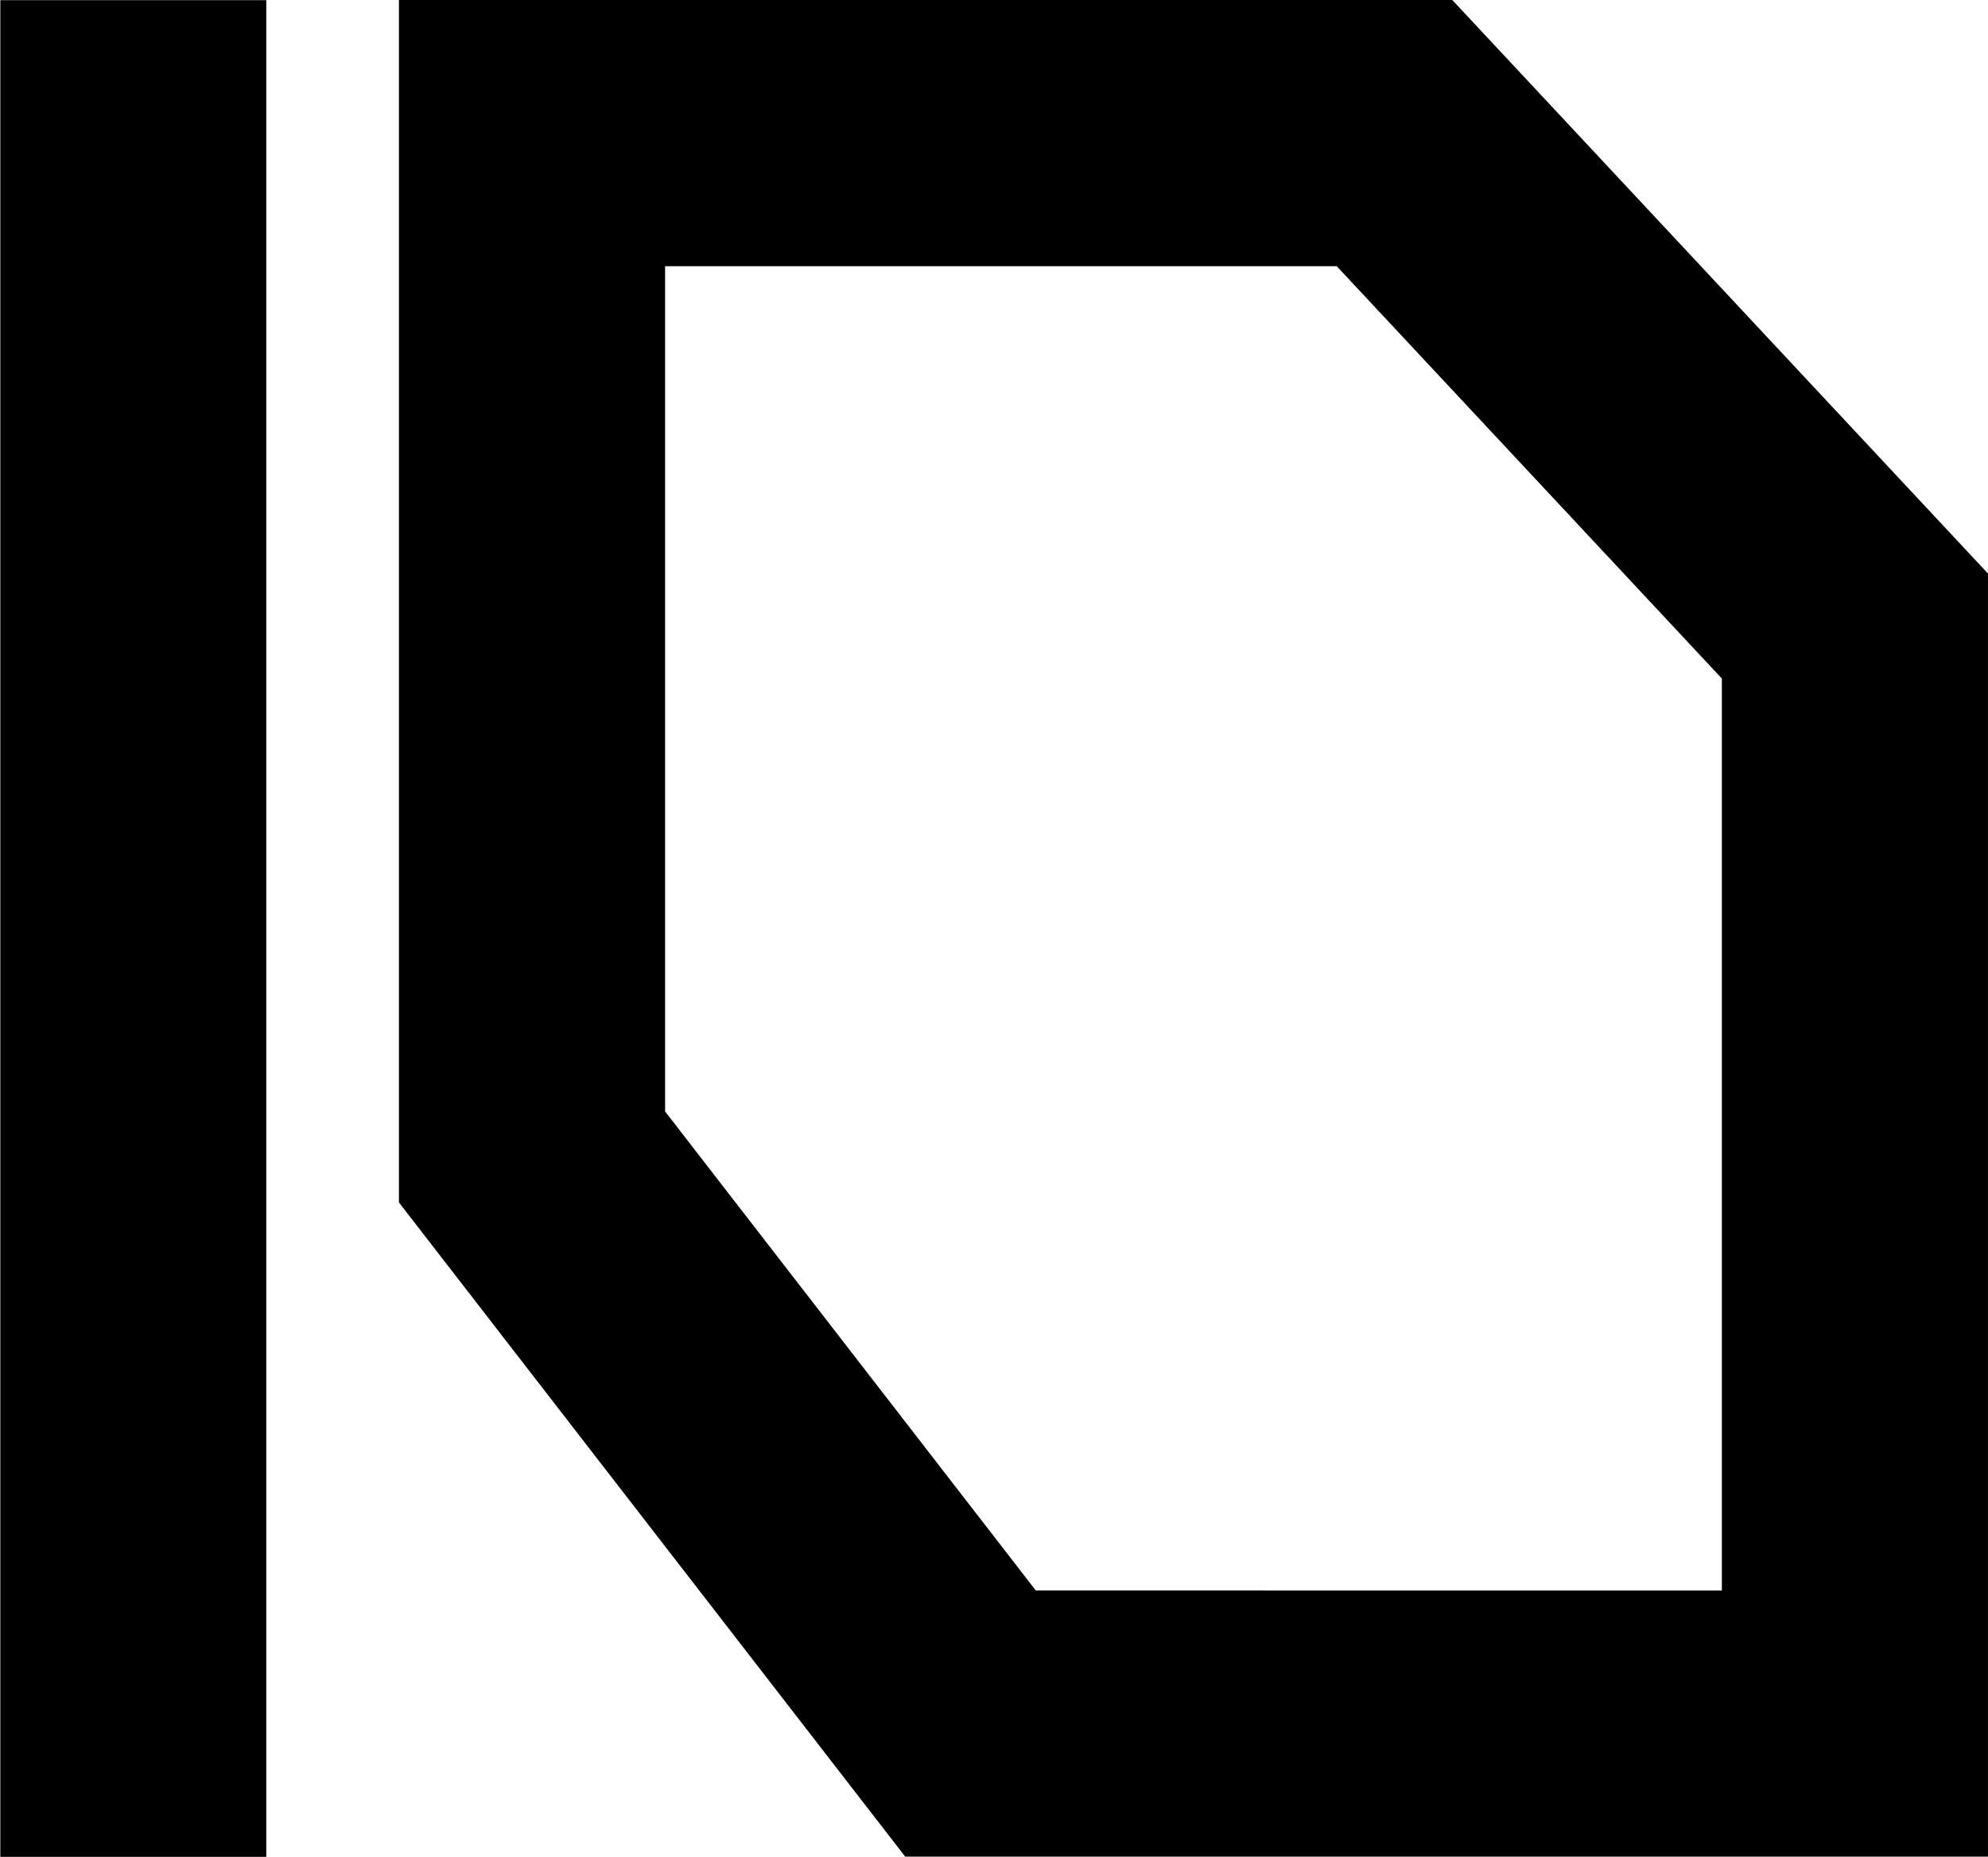
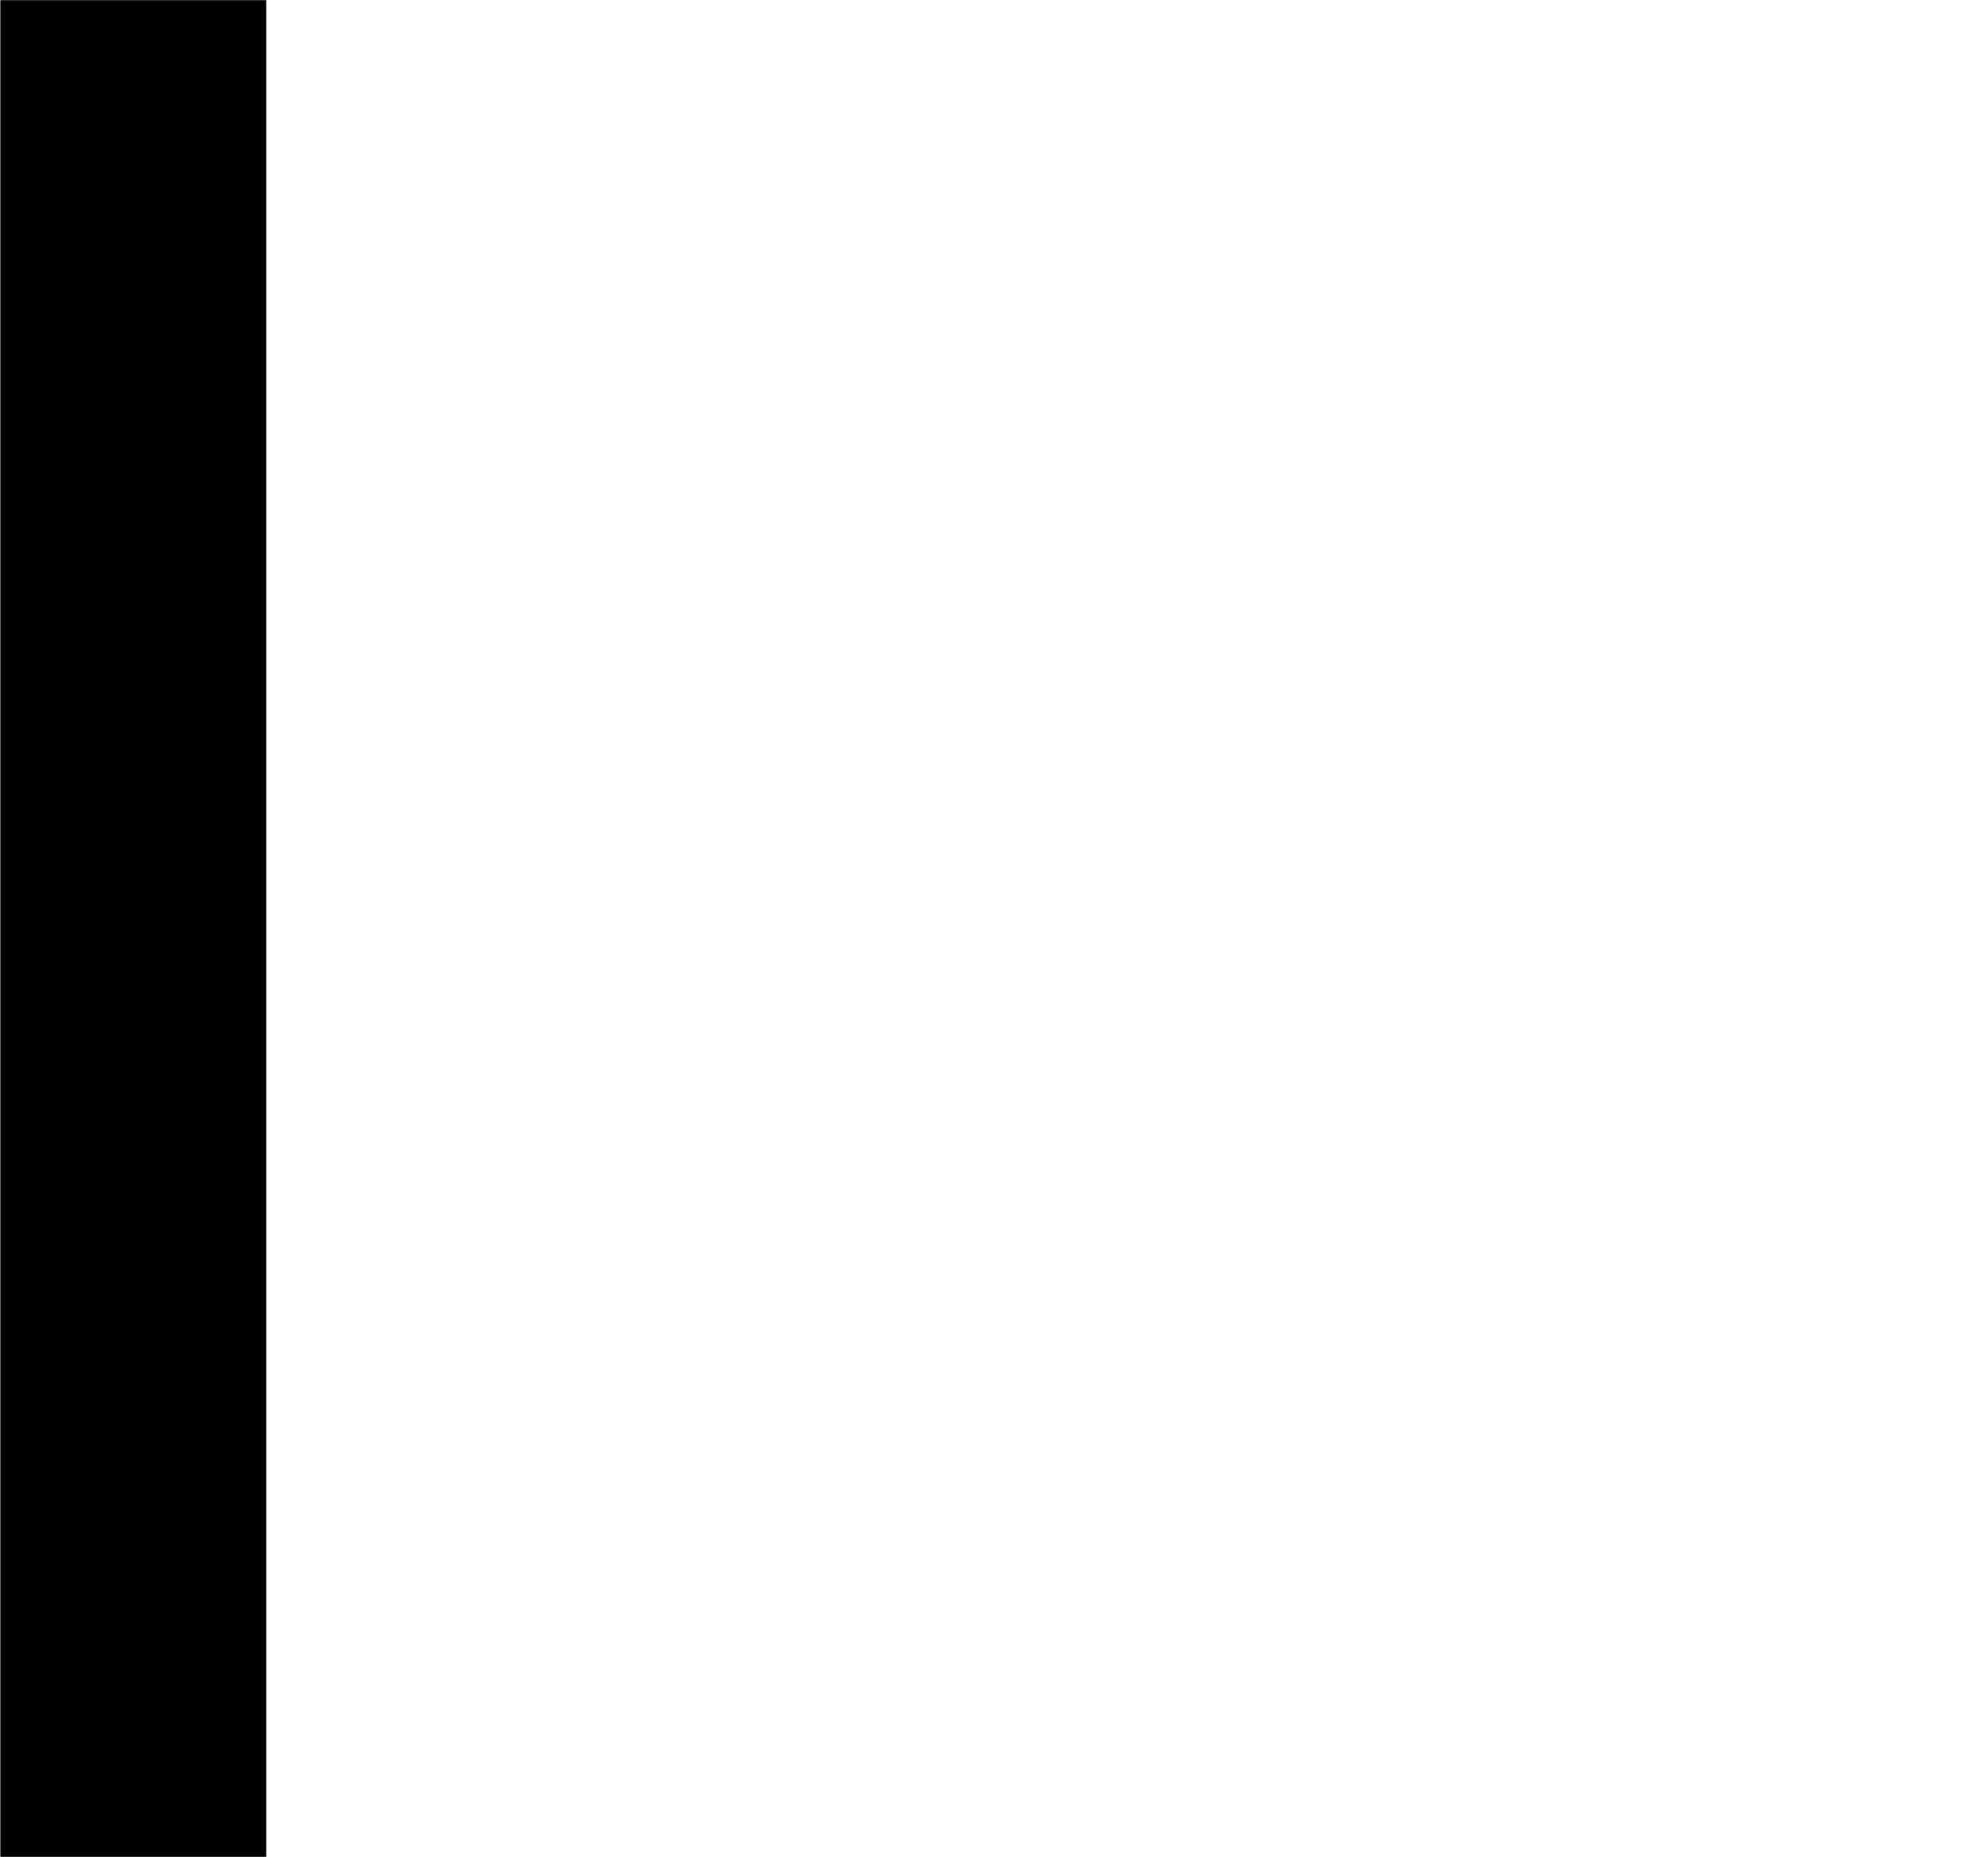
<svg xmlns="http://www.w3.org/2000/svg" id="lunalogo" data-name="lunalogo" viewBox="0 0 802.98 749.93">
  <defs>
    <style>.cls-1{fill:#000;}</style>
  </defs>
  <title>lunalogo</title>
  <rect class="cls-1" x=".13" y=".06" width="107.42" height="749.85" />
-   <path class="cls-1" d="M539.91,107.5l155.57,166.54v368.29H418.36l-149.72-193.45V107.51h271.28M586.59,0H161.13V485.62l22.49,29.06,149.72,193.45,32.28,41.7h437.35V231.64l-28.94-30.98L618.47,34.12,586.59,0h0Z" />
</svg>